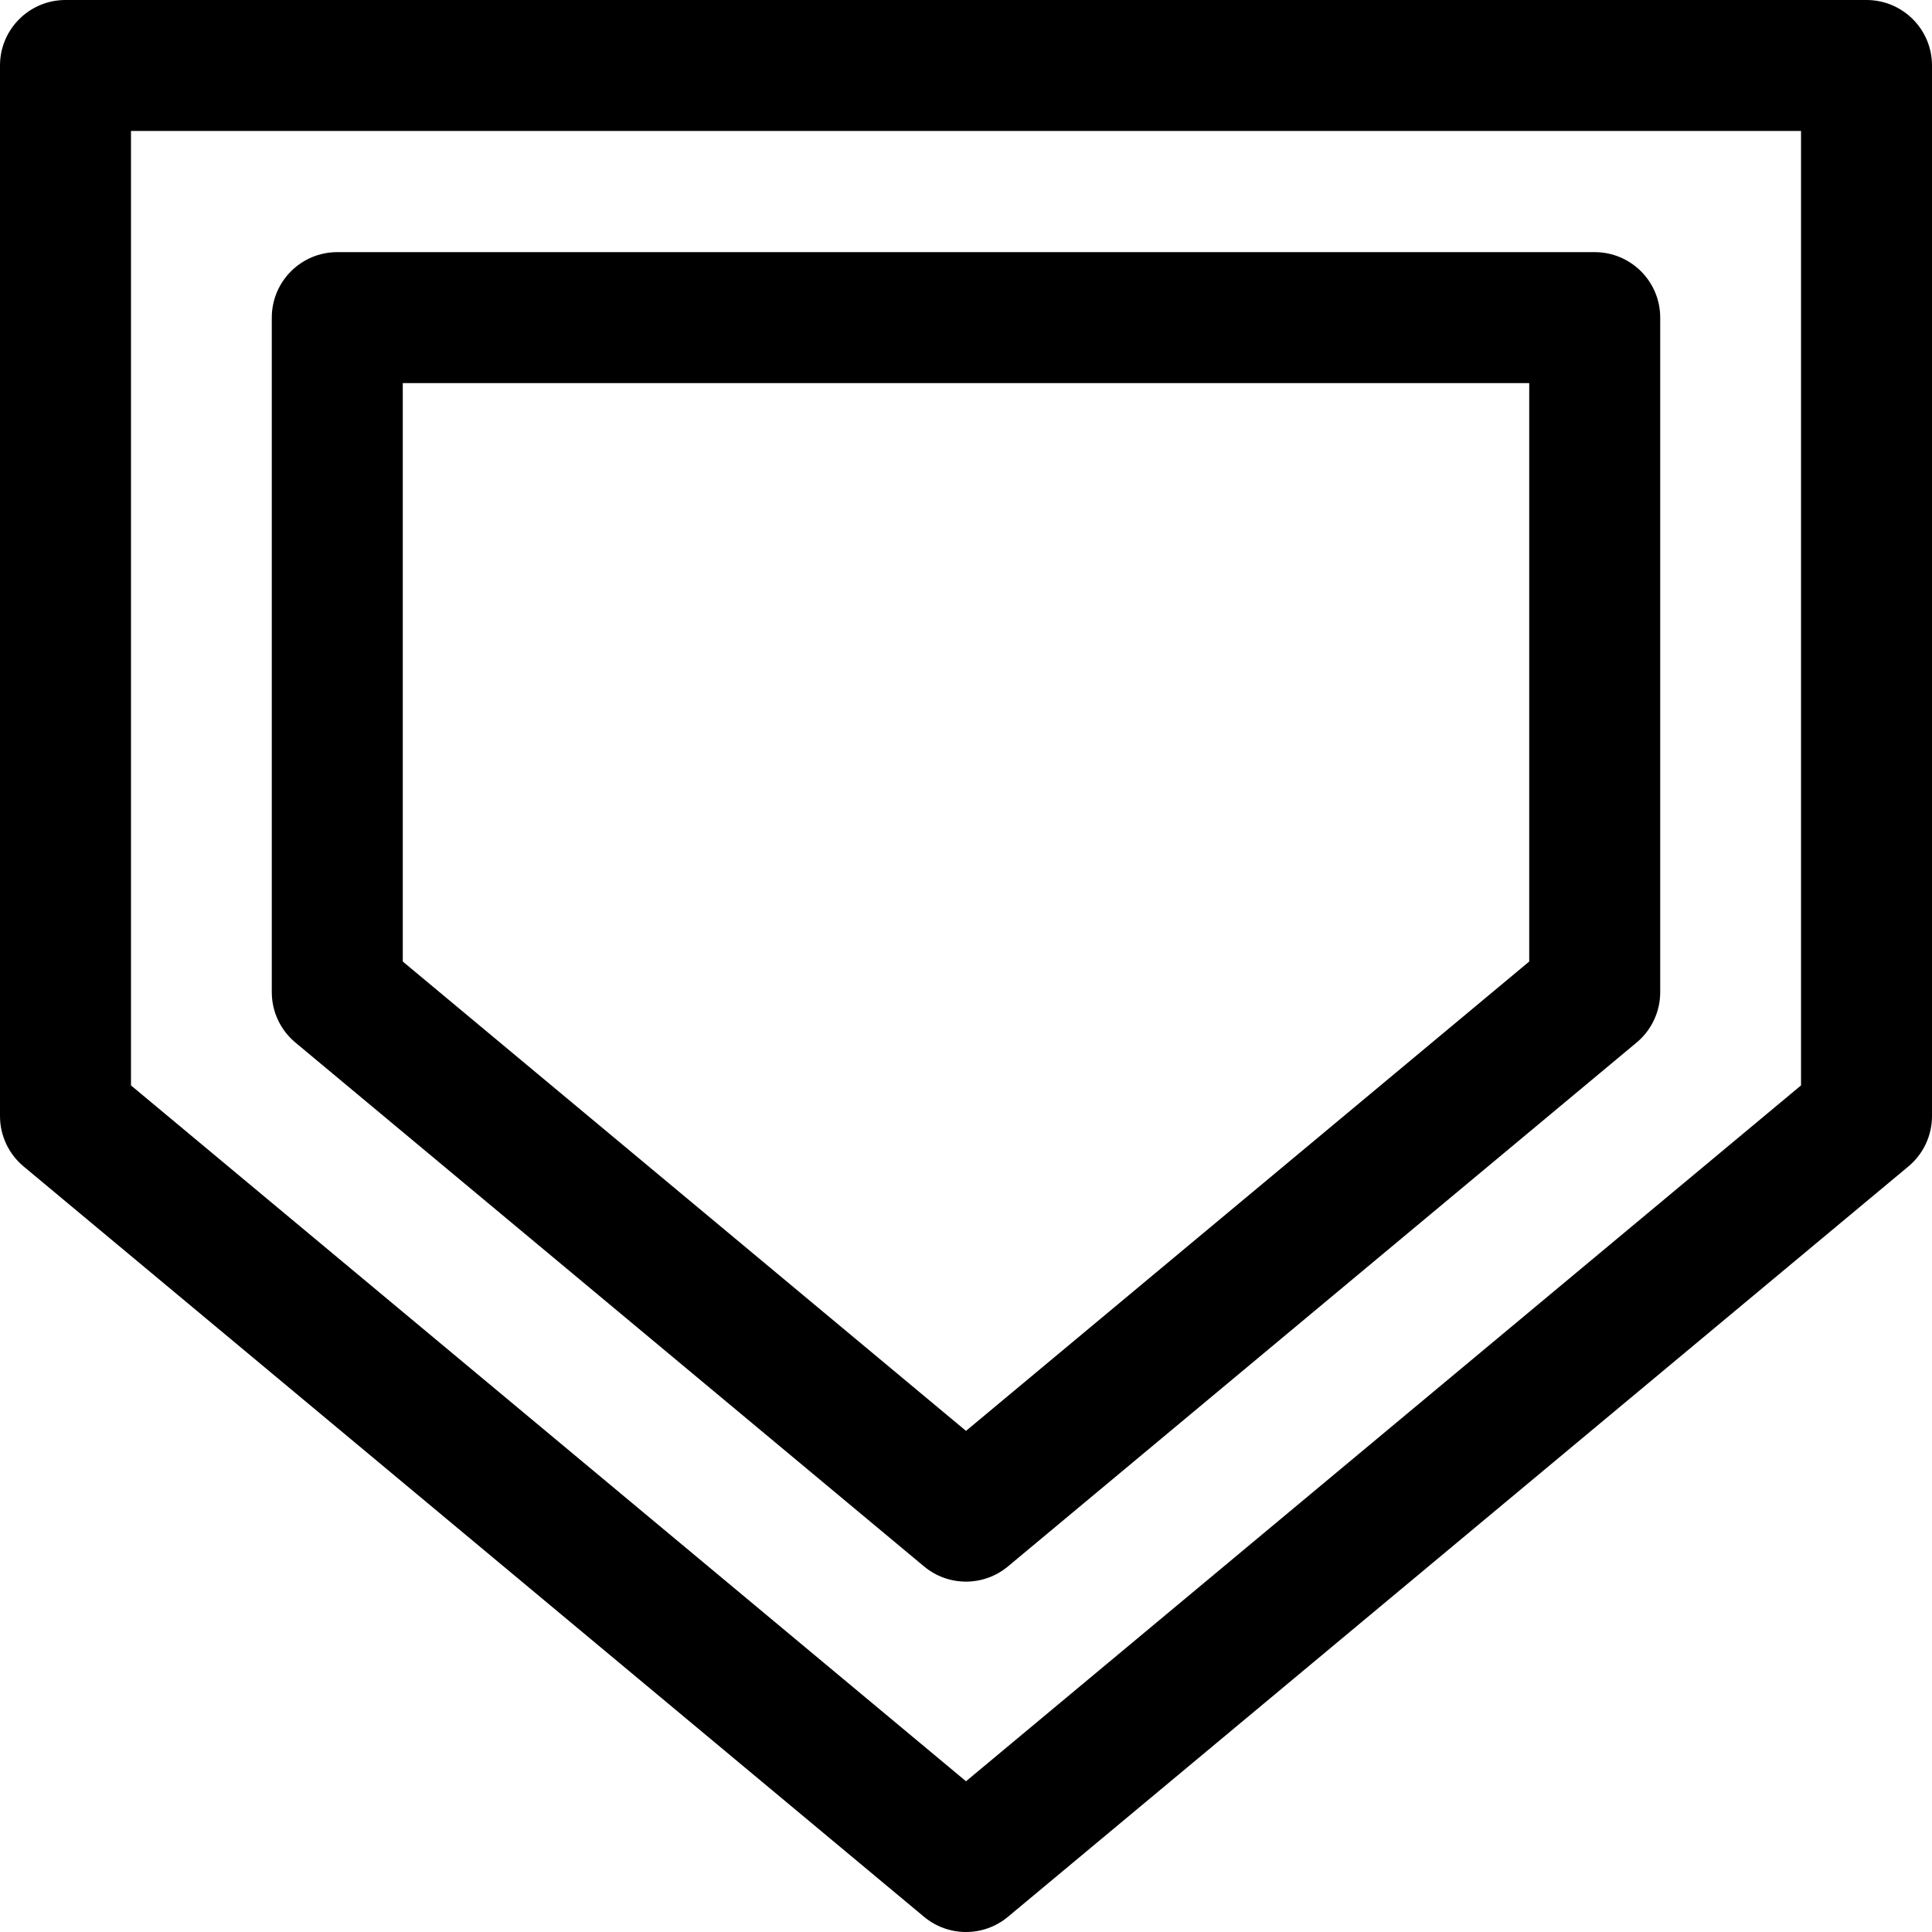
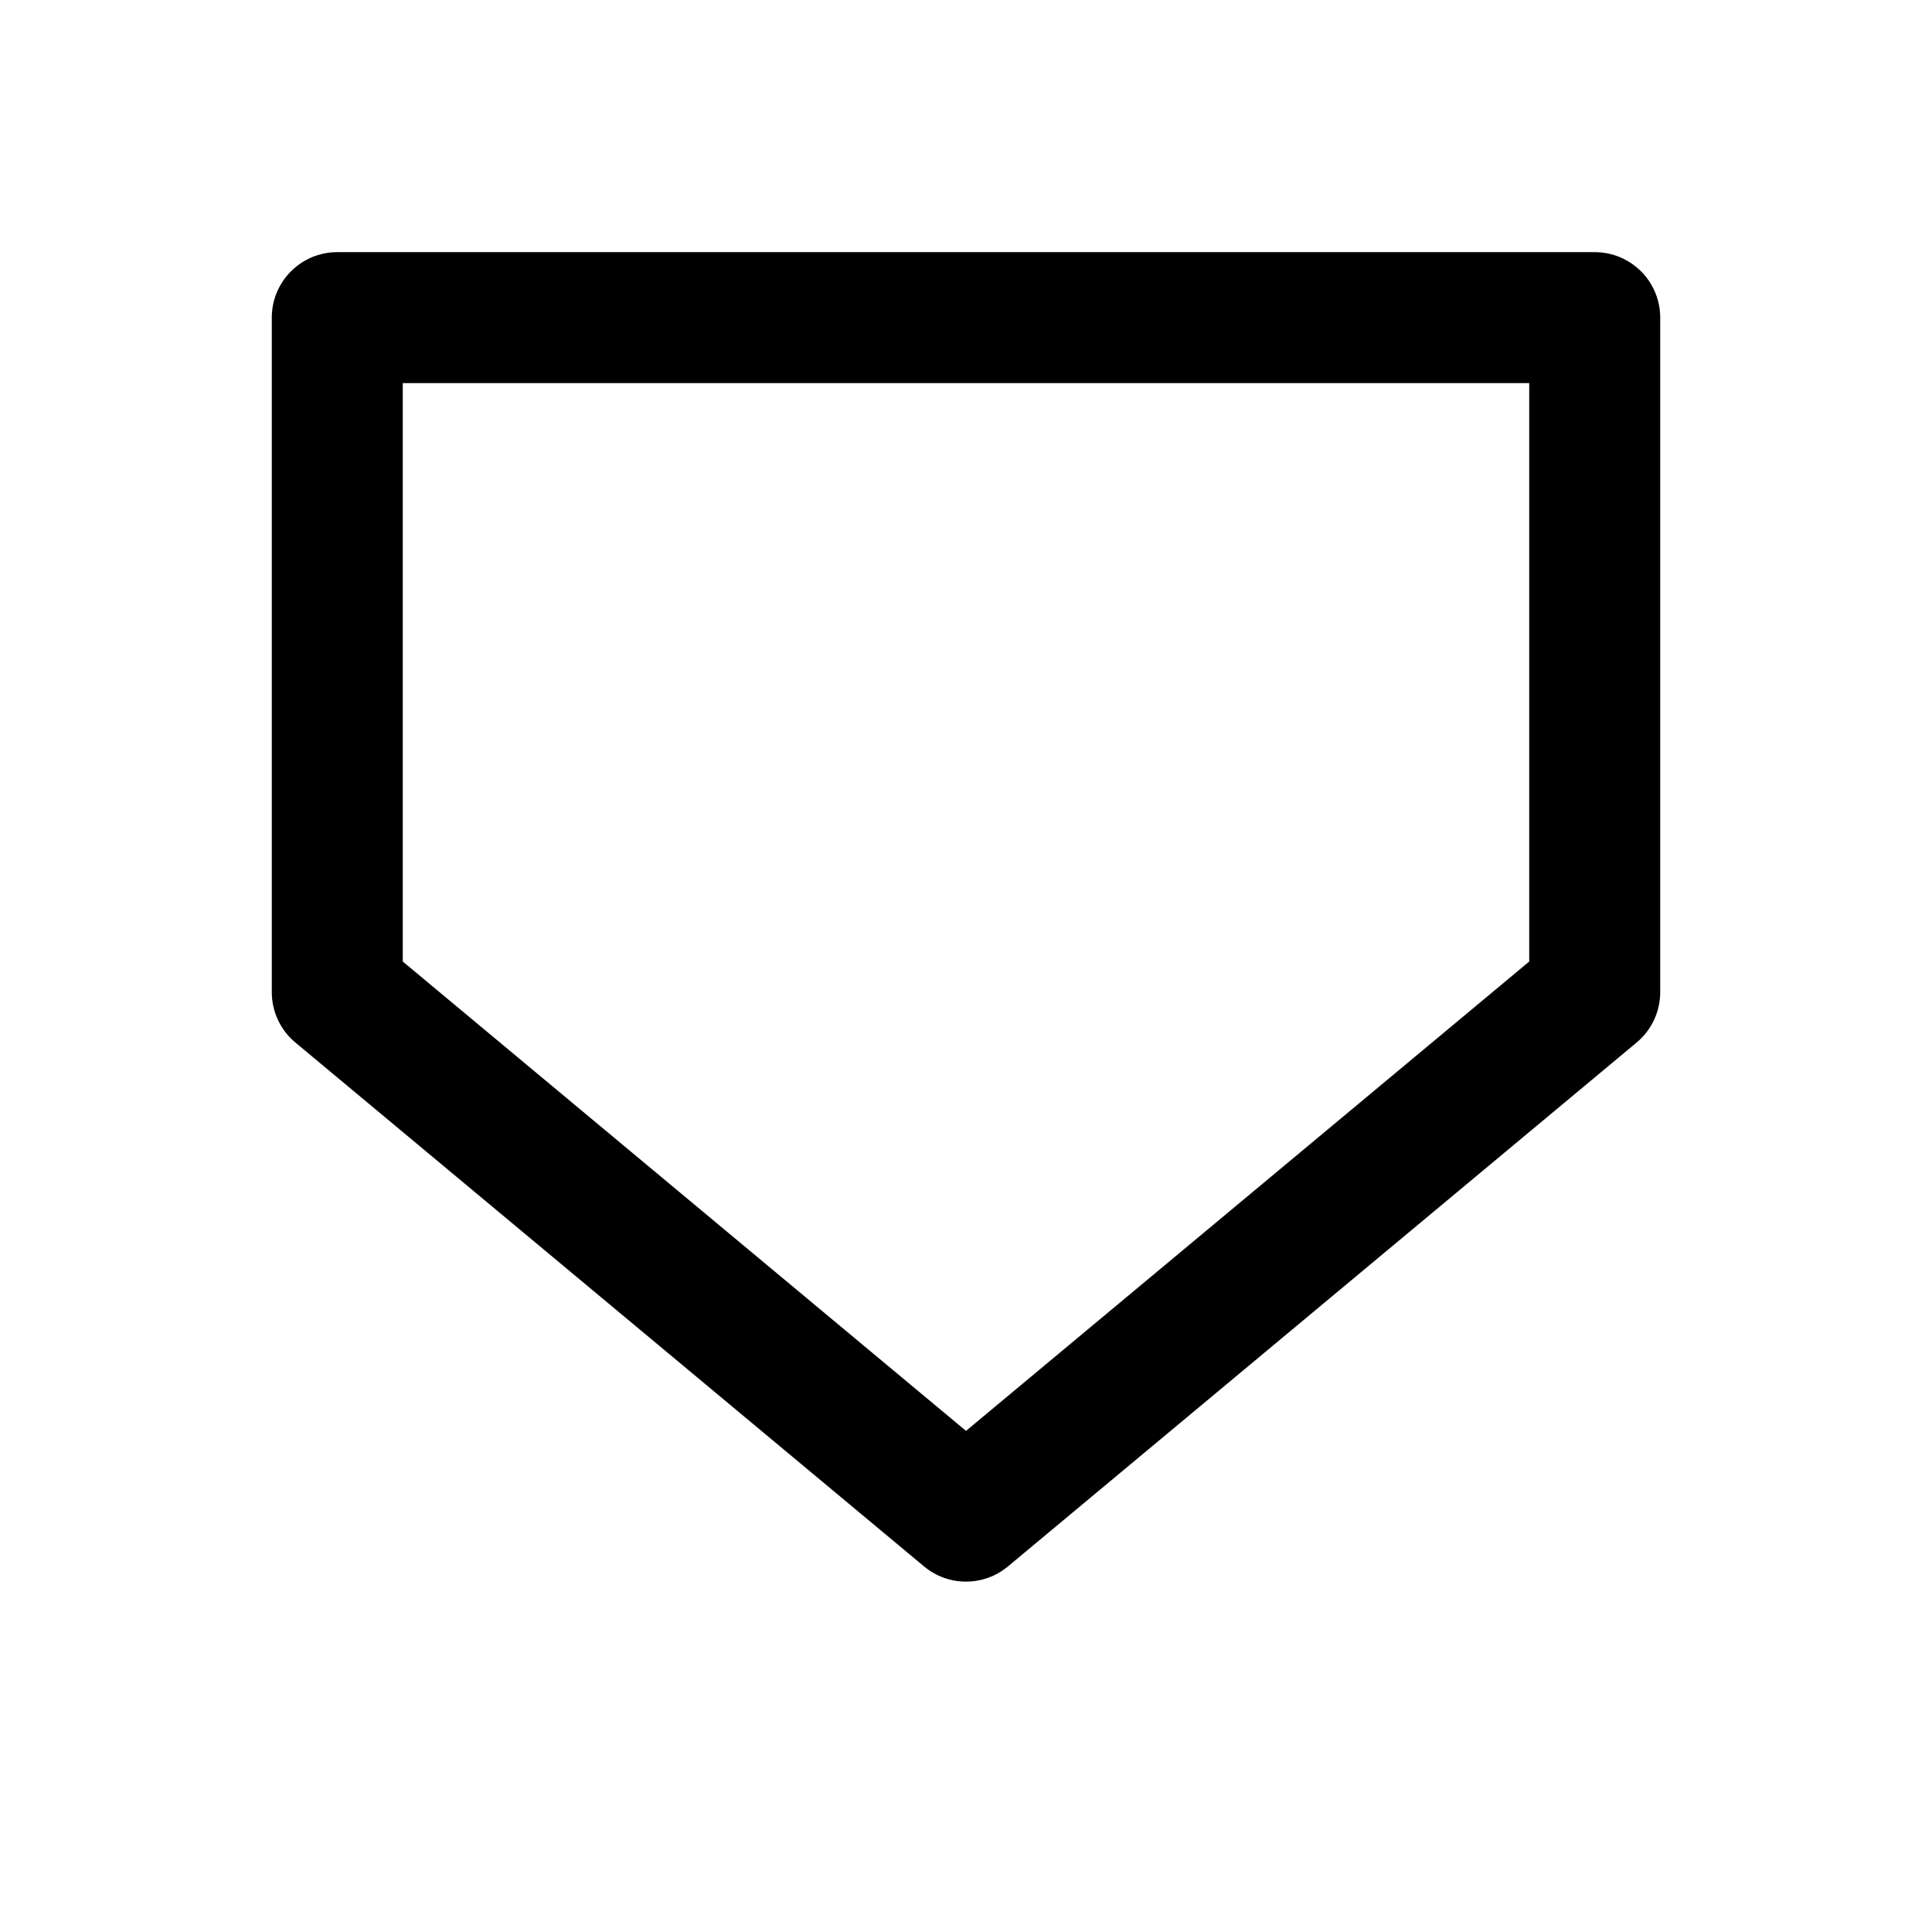
<svg xmlns="http://www.w3.org/2000/svg" fill="#000000" height="800px" width="800px" version="1.1" id="Capa_1" viewBox="0 0 297 297" xml:space="preserve">
  <g>
-     <path d="M286.932,0H10.068C4.508,0,0,4.508,0,10.068v161.505c0,2.988,1.327,5.821,3.623,7.735l138.432,115.36   c1.866,1.555,4.156,2.333,6.445,2.333s4.579-0.778,6.445-2.333l138.432-115.36c2.296-1.913,3.623-4.747,3.623-7.735V10.068   C297,4.508,292.492,0,286.932,0z M276.864,166.857L148.5,273.827L20.136,166.857V20.136h256.729V166.857z" />
    <path d="M45.404,160.262l96.651,80.542c1.866,1.555,4.156,2.333,6.445,2.333s4.579-0.778,6.445-2.333l96.651-80.542   c2.296-1.913,3.623-4.747,3.623-7.735V48.829c0-5.56-4.508-10.068-10.068-10.068H51.849c-5.56,0-10.068,4.508-10.068,10.068   v103.698C41.781,155.515,43.109,158.349,45.404,160.262z M61.917,58.897h173.166v88.915L148.5,219.965l-86.583-72.153V58.897z" />
  </g>
</svg>